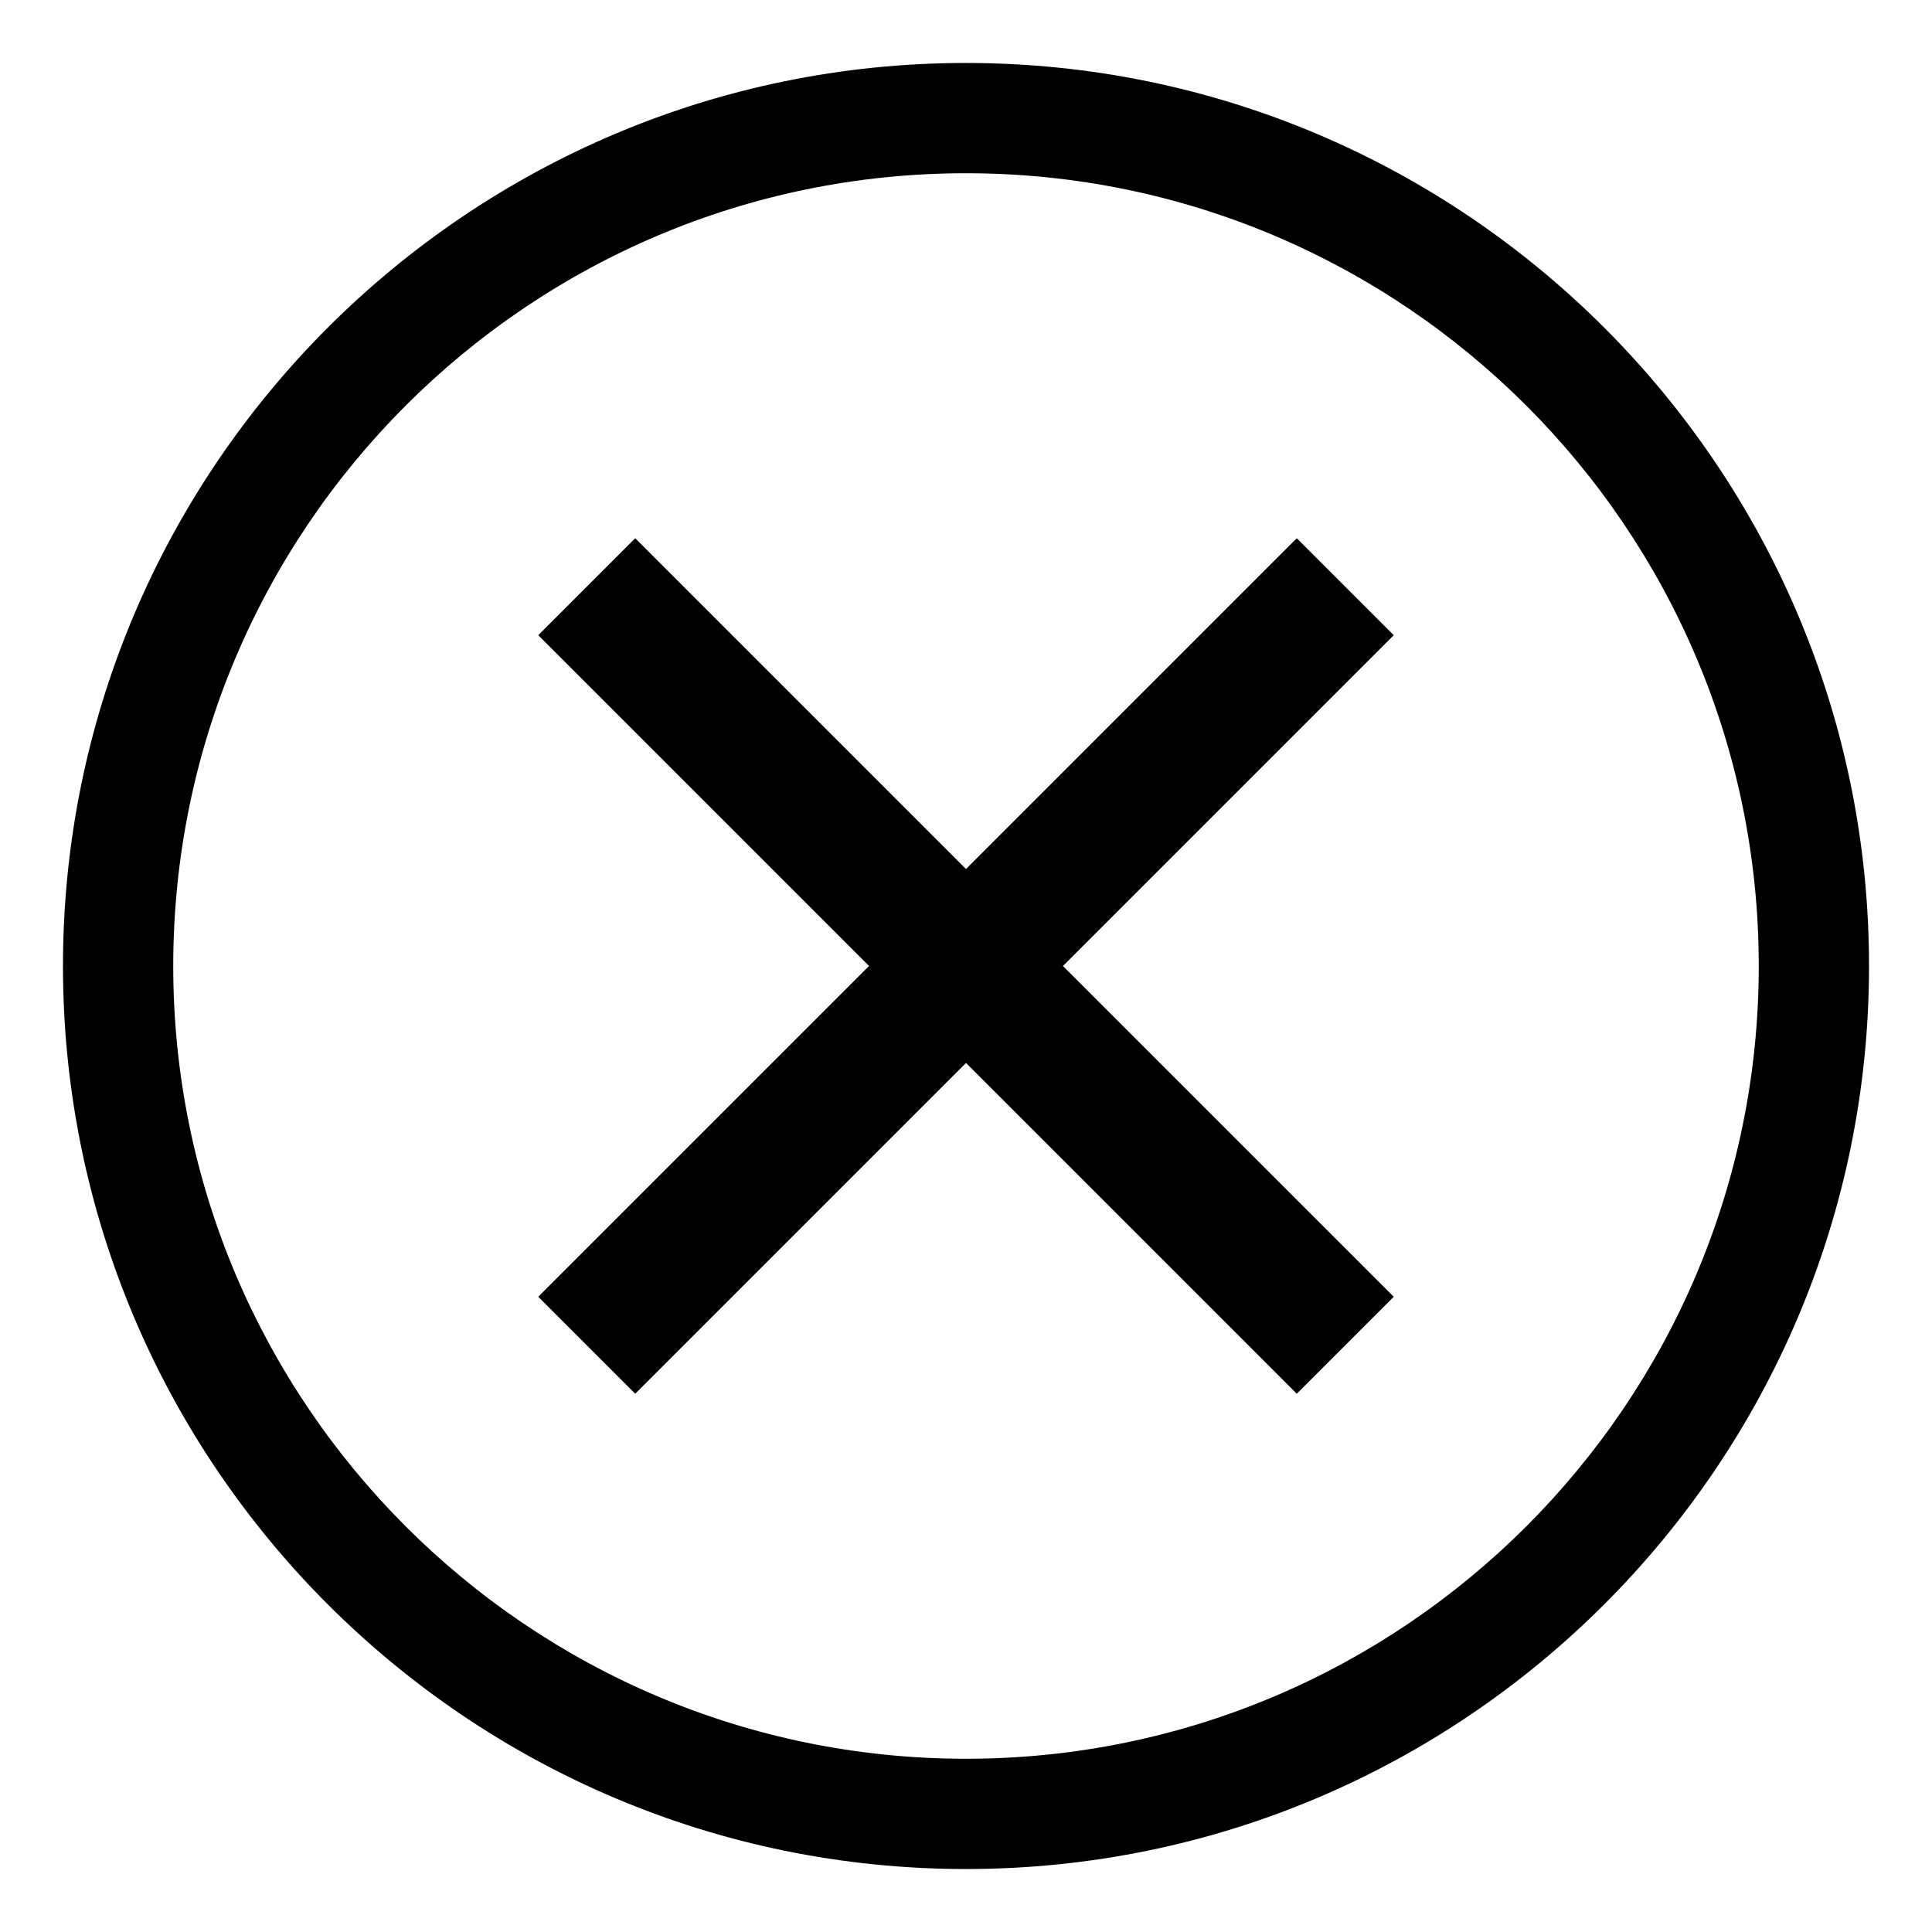
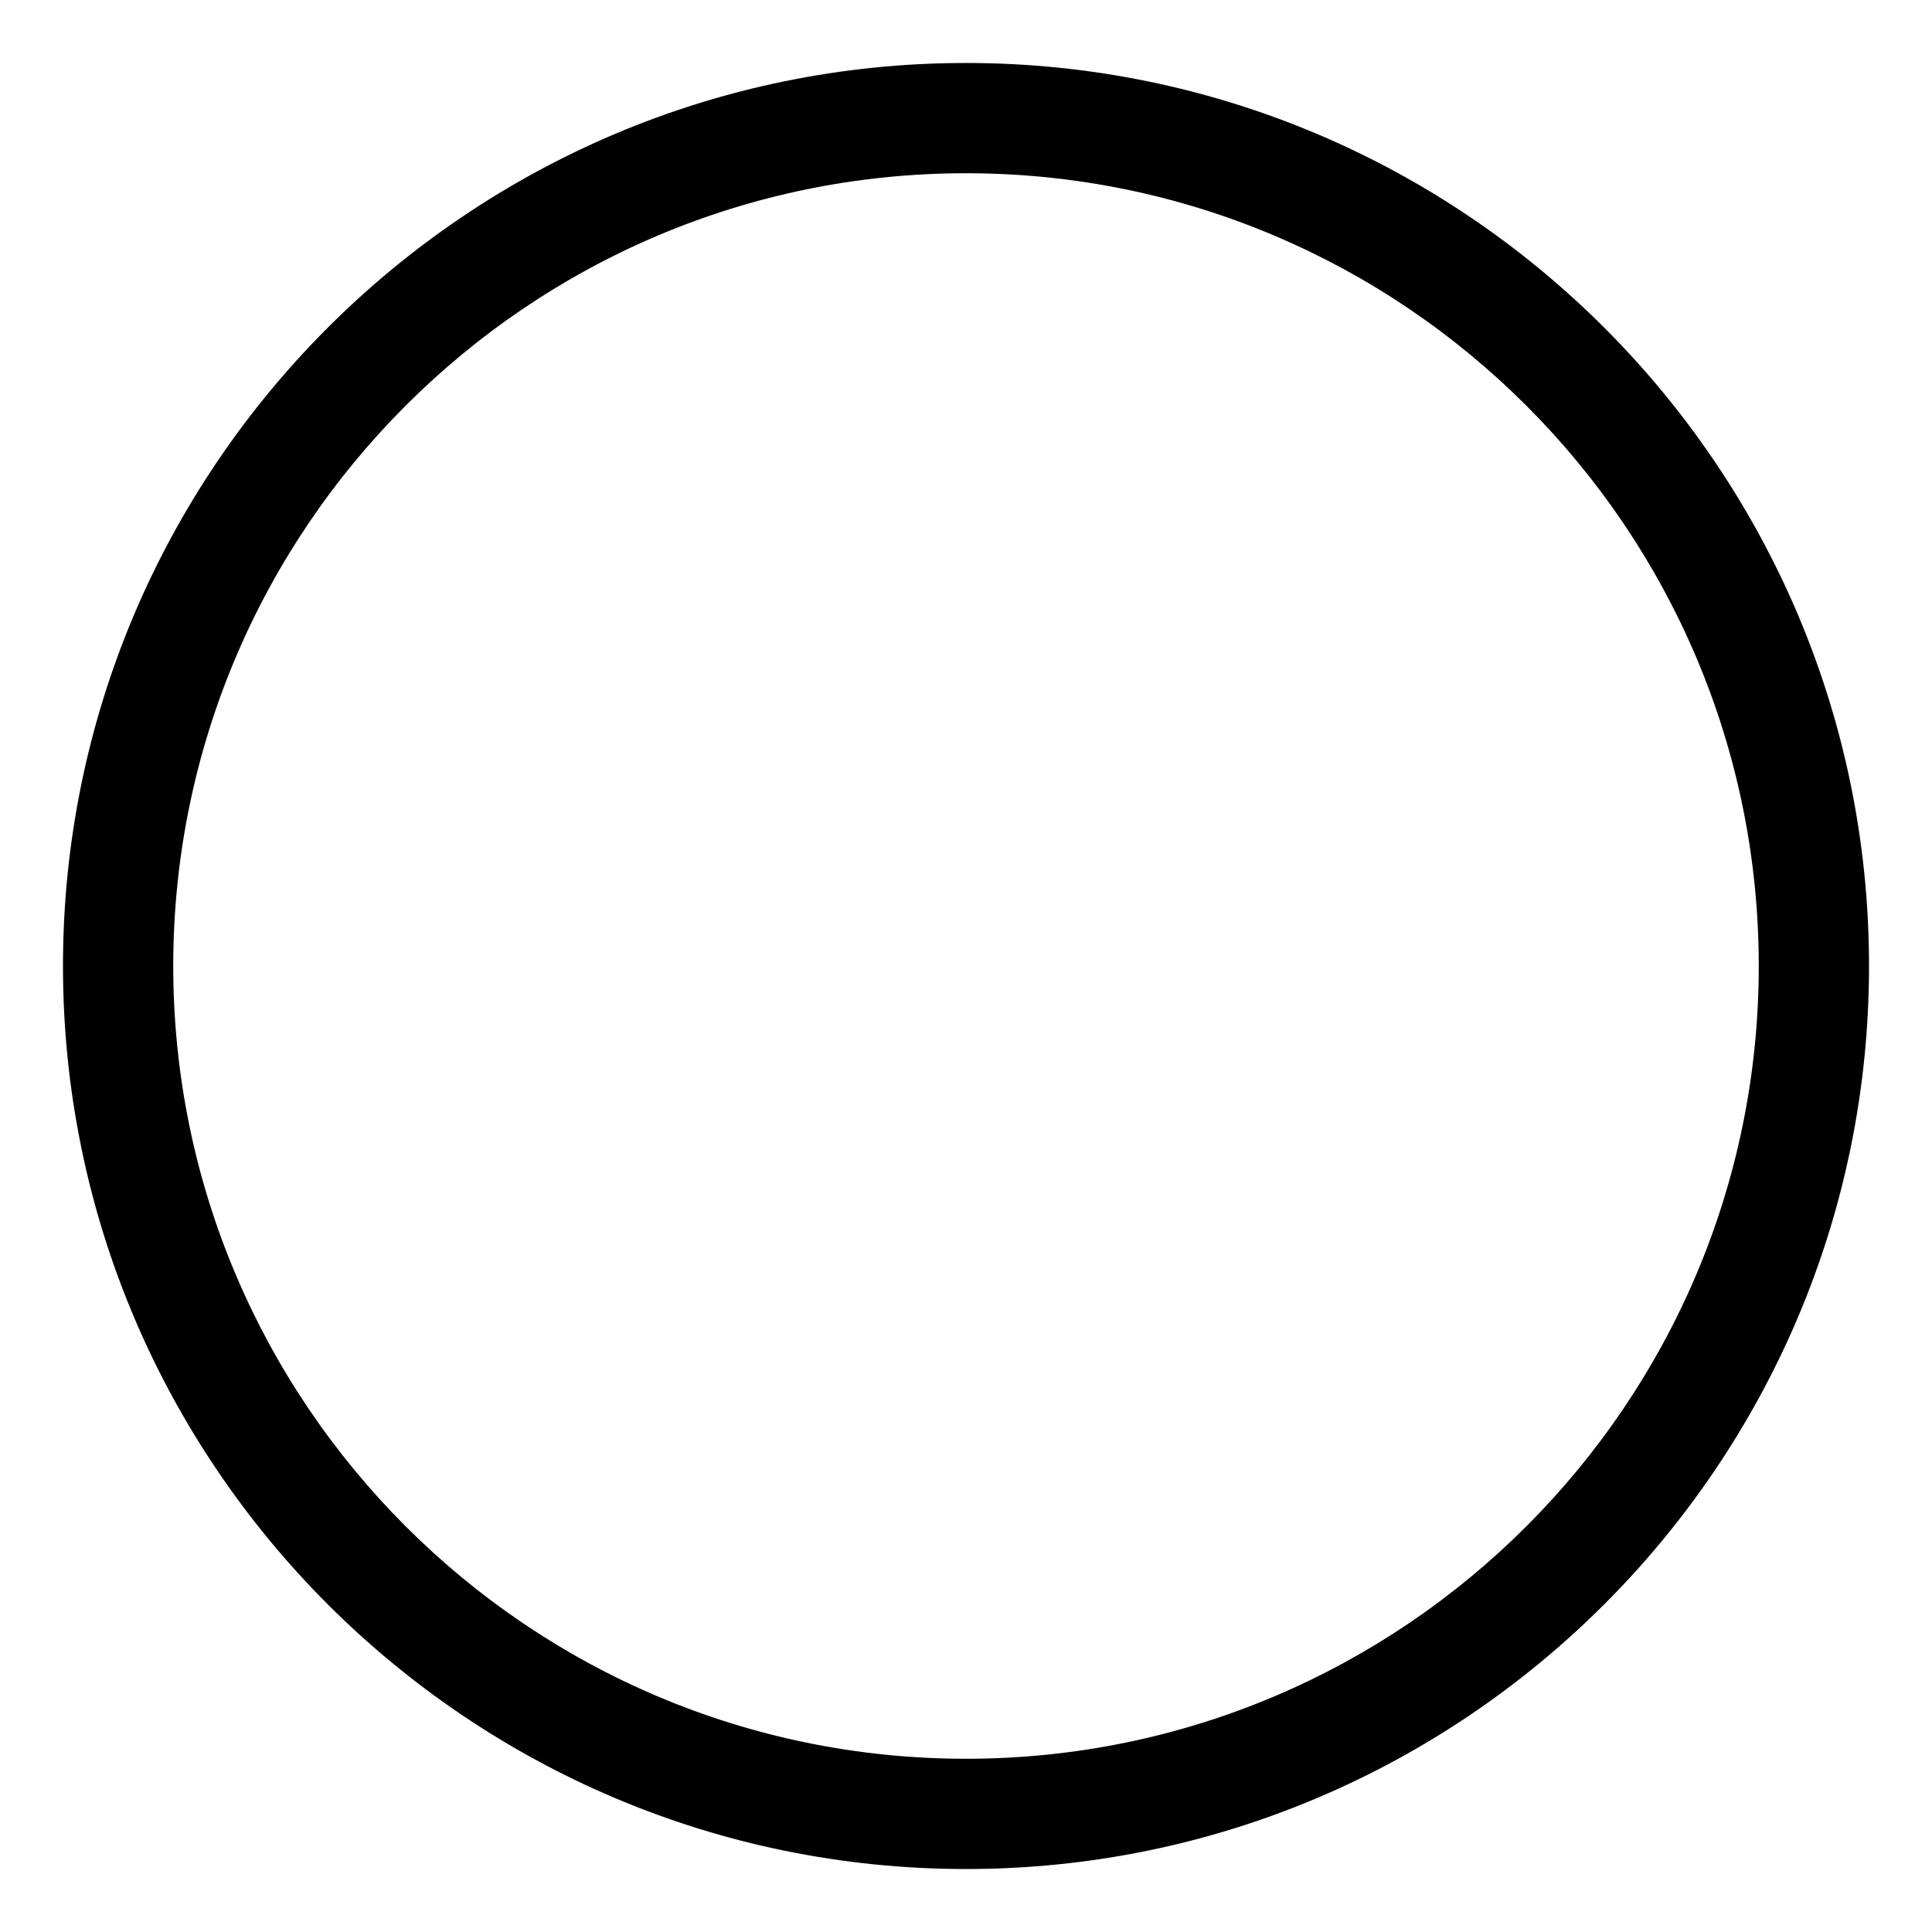
<svg xmlns="http://www.w3.org/2000/svg" fill="#000000" width="800px" height="800px" version="1.1" viewBox="144 144 512 512">
  <g>
-     <path d="m400 160.69c-132 0-239.31 107.31-239.31 239.31 0 132 107.31 239.31 239.31 239.31 132 0 239.31-107.31 239.31-239.31s-107.31-239.31-239.31-239.31zm0 449.4c-115.88 0-210.09-94.211-210.09-210.09 0-115.88 94.211-210.09 210.09-210.09 115.88 0 210.09 94.211 210.09 210.09-0.004 115.88-94.215 210.09-210.09 210.09z" />
-     <path d="m487.66 286.64-87.66 87.664-87.664-87.664-25.695 25.695 87.664 87.664-87.664 87.66 25.695 25.695 87.664-87.664 87.66 87.664 25.695-25.695-87.664-87.66 87.664-87.664z" />
+     <path d="m400 160.69c-132 0-239.31 107.31-239.31 239.31 0 132 107.31 239.31 239.31 239.31 132 0 239.31-107.31 239.31-239.31s-107.31-239.31-239.31-239.31zm0 449.4c-115.88 0-210.09-94.211-210.09-210.09 0-115.88 94.211-210.09 210.09-210.09 115.88 0 210.09 94.211 210.09 210.09-0.004 115.88-94.215 210.09-210.09 210.09" />
  </g>
</svg>